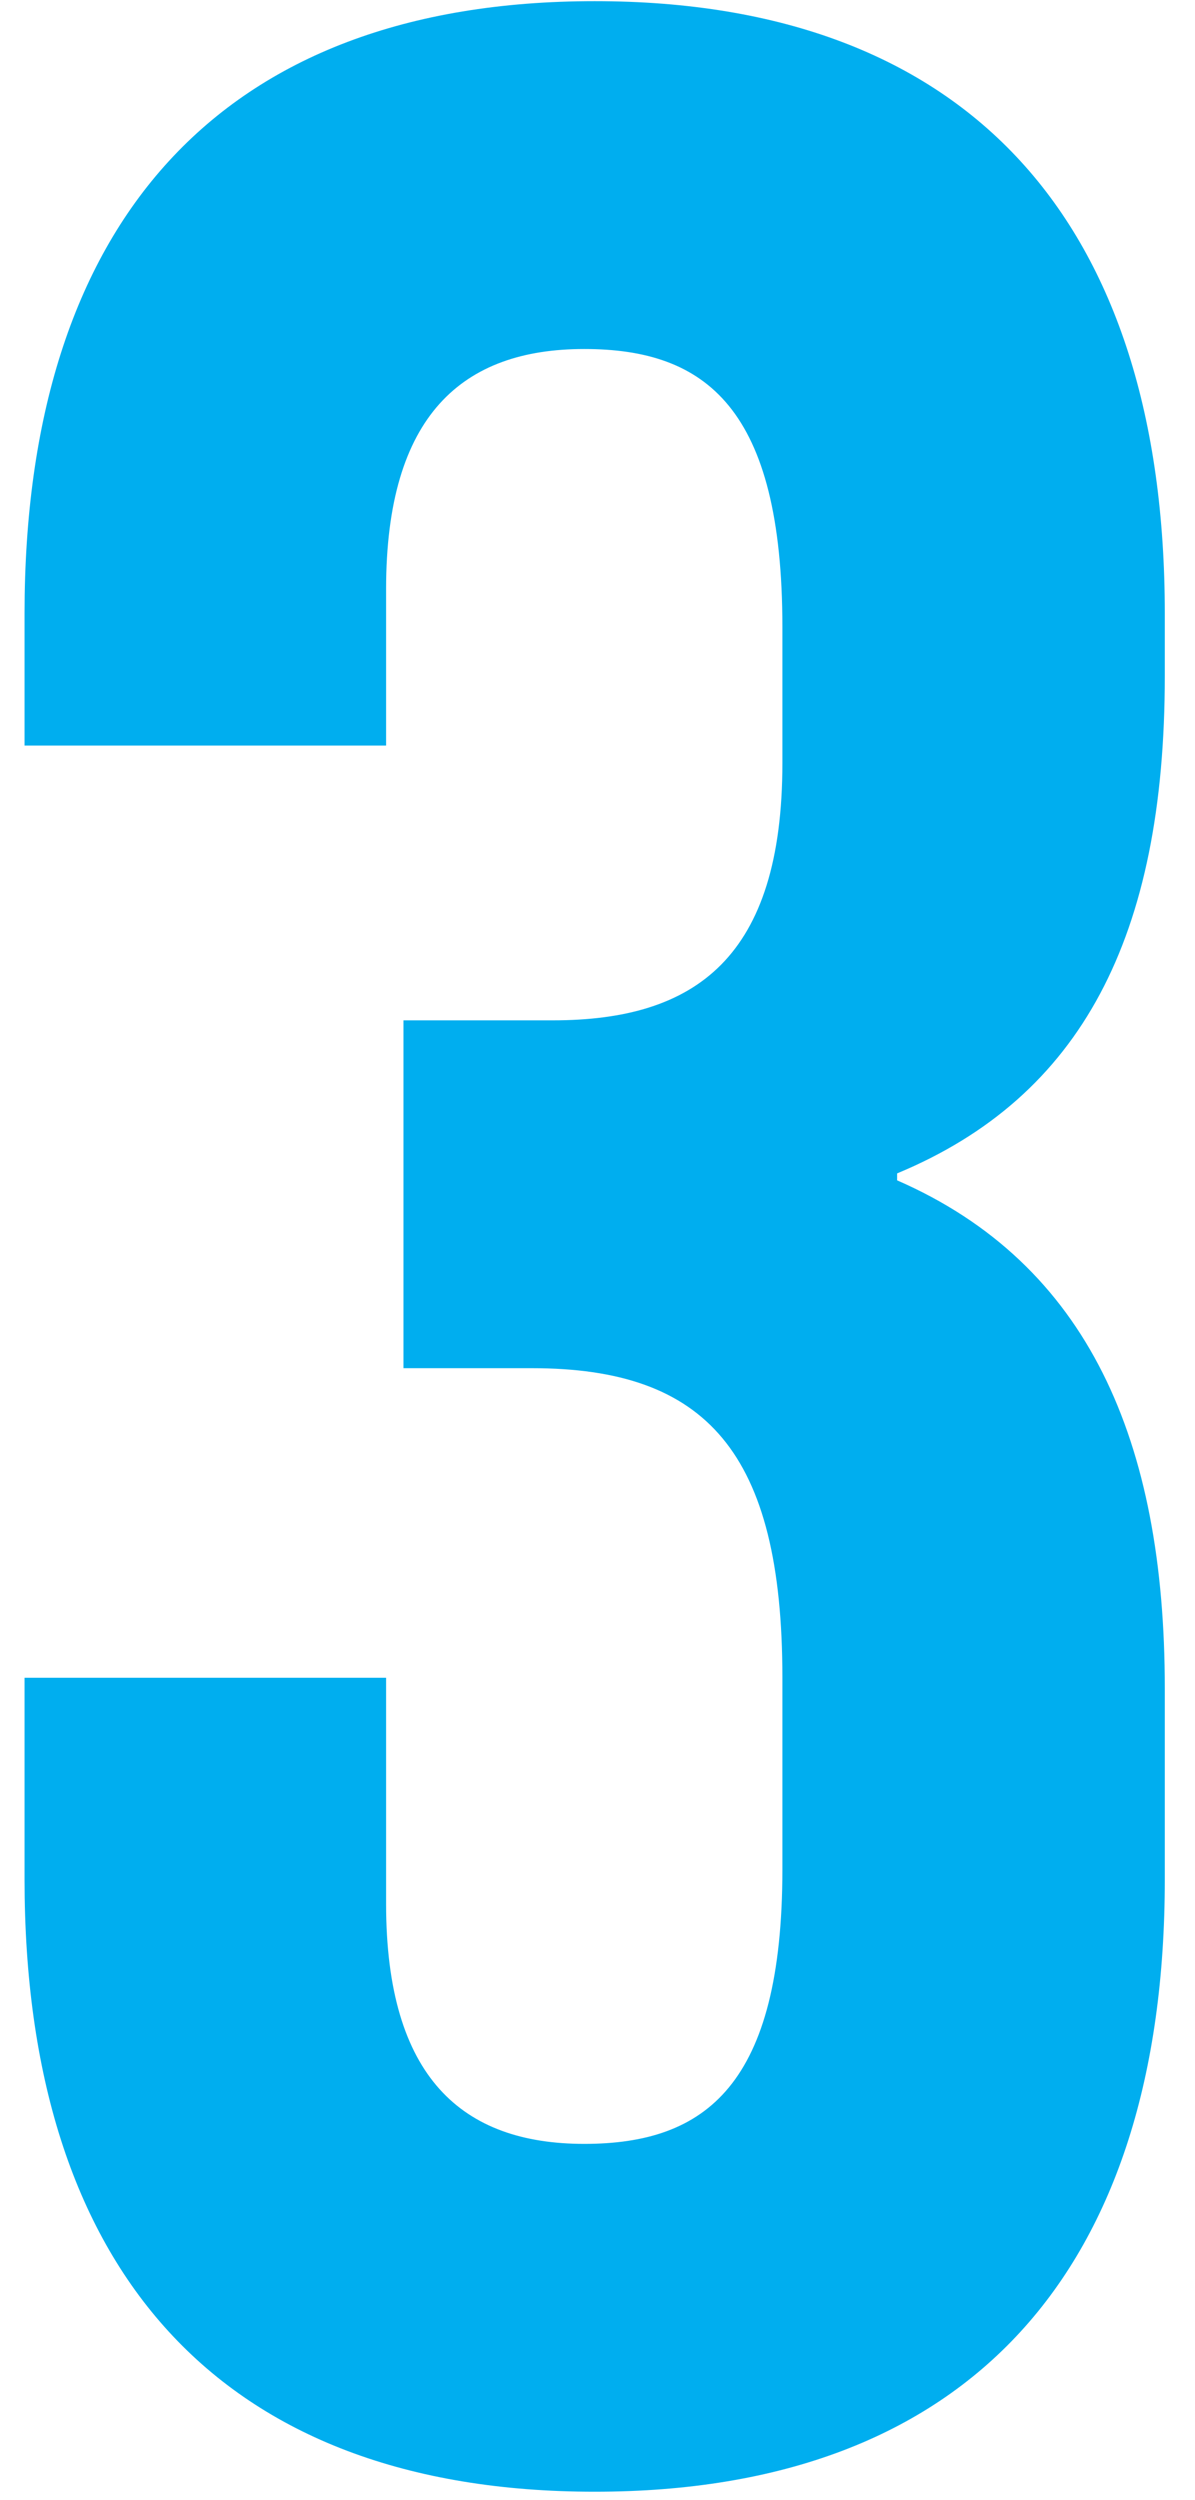
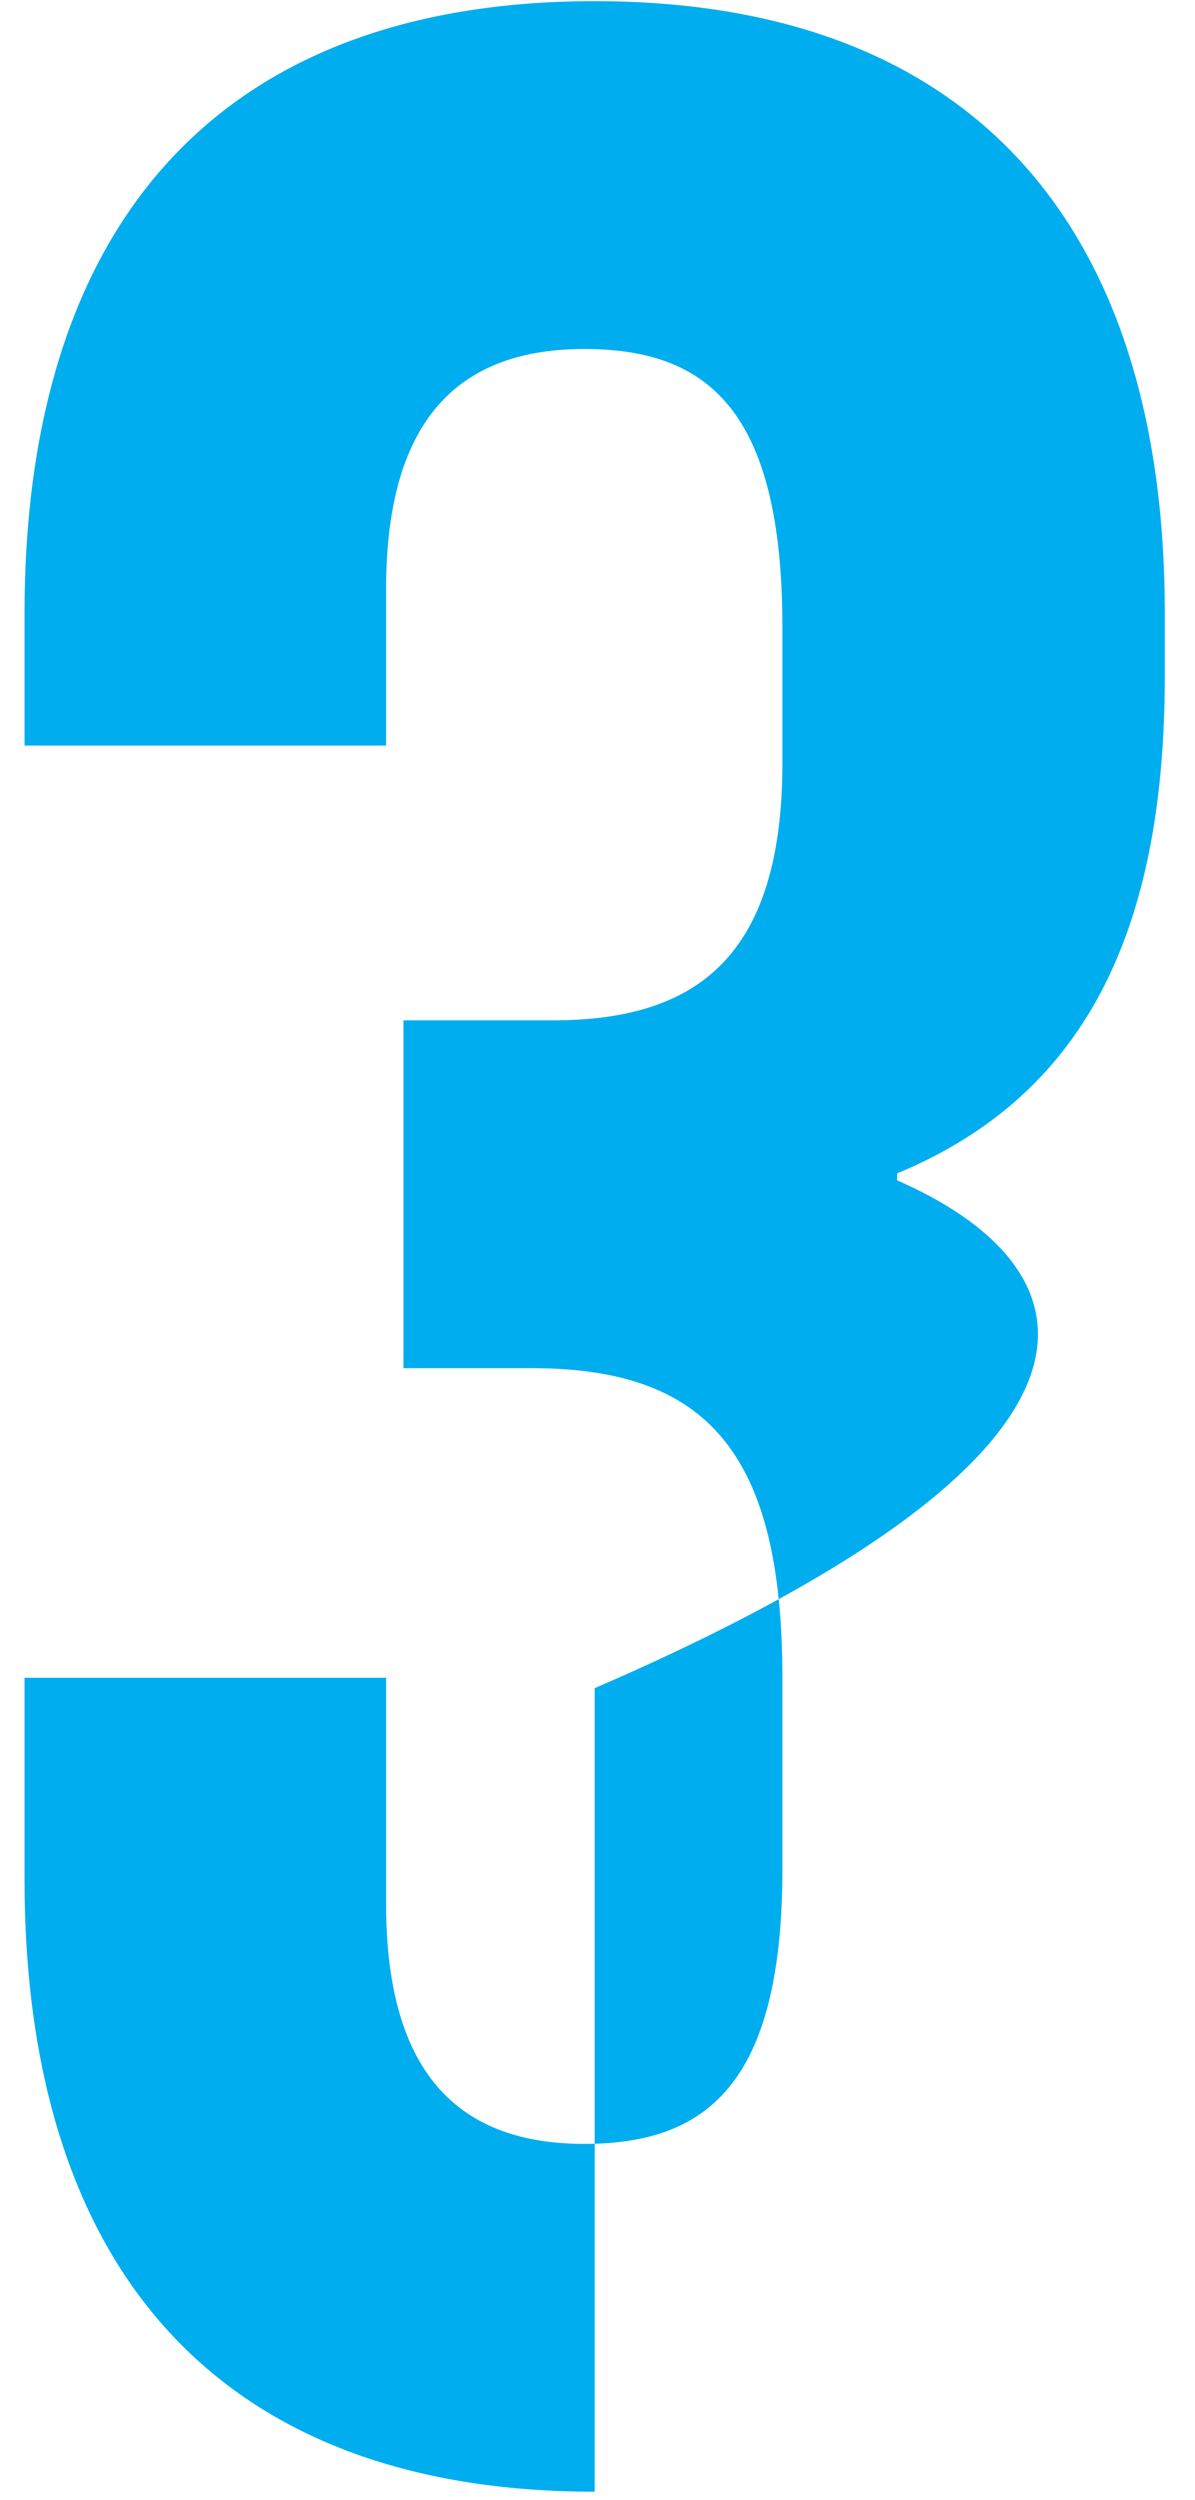
<svg xmlns="http://www.w3.org/2000/svg" width="33" height="69" viewBox="0 0 33 69" fill="none">
-   <path d="M21.606 21.056C21.606 26.432 19.206 28.16 15.27 28.16H11.142V37.76H14.694C19.494 37.76 21.606 40.064 21.606 46.304V51.584C21.606 57.536 19.494 59.168 16.134 59.168C12.774 59.168 10.662 57.344 10.662 52.544V46.304H0.678V51.872C0.678 62.624 6.054 68.768 16.422 68.768C26.79 68.768 32.166 62.624 32.166 51.872V46.592C32.166 39.776 30.054 34.88 24.774 32.576V32.384C29.862 30.272 32.166 25.856 32.166 18.656V16.928C32.166 6.176 26.79 0.032 16.422 0.032C6.054 0.032 0.678 6.176 0.678 16.928V20.576H10.662V16.256C10.662 11.456 12.774 9.632 16.134 9.632C19.494 9.632 21.606 11.264 21.606 17.312V21.056Z" fill="#00AEEF" />
+   <path d="M21.606 21.056C21.606 26.432 19.206 28.16 15.27 28.16H11.142V37.76H14.694C19.494 37.76 21.606 40.064 21.606 46.304V51.584C21.606 57.536 19.494 59.168 16.134 59.168C12.774 59.168 10.662 57.344 10.662 52.544V46.304H0.678V51.872C0.678 62.624 6.054 68.768 16.422 68.768V46.592C32.166 39.776 30.054 34.88 24.774 32.576V32.384C29.862 30.272 32.166 25.856 32.166 18.656V16.928C32.166 6.176 26.79 0.032 16.422 0.032C6.054 0.032 0.678 6.176 0.678 16.928V20.576H10.662V16.256C10.662 11.456 12.774 9.632 16.134 9.632C19.494 9.632 21.606 11.264 21.606 17.312V21.056Z" fill="#00AEEF" />
</svg>